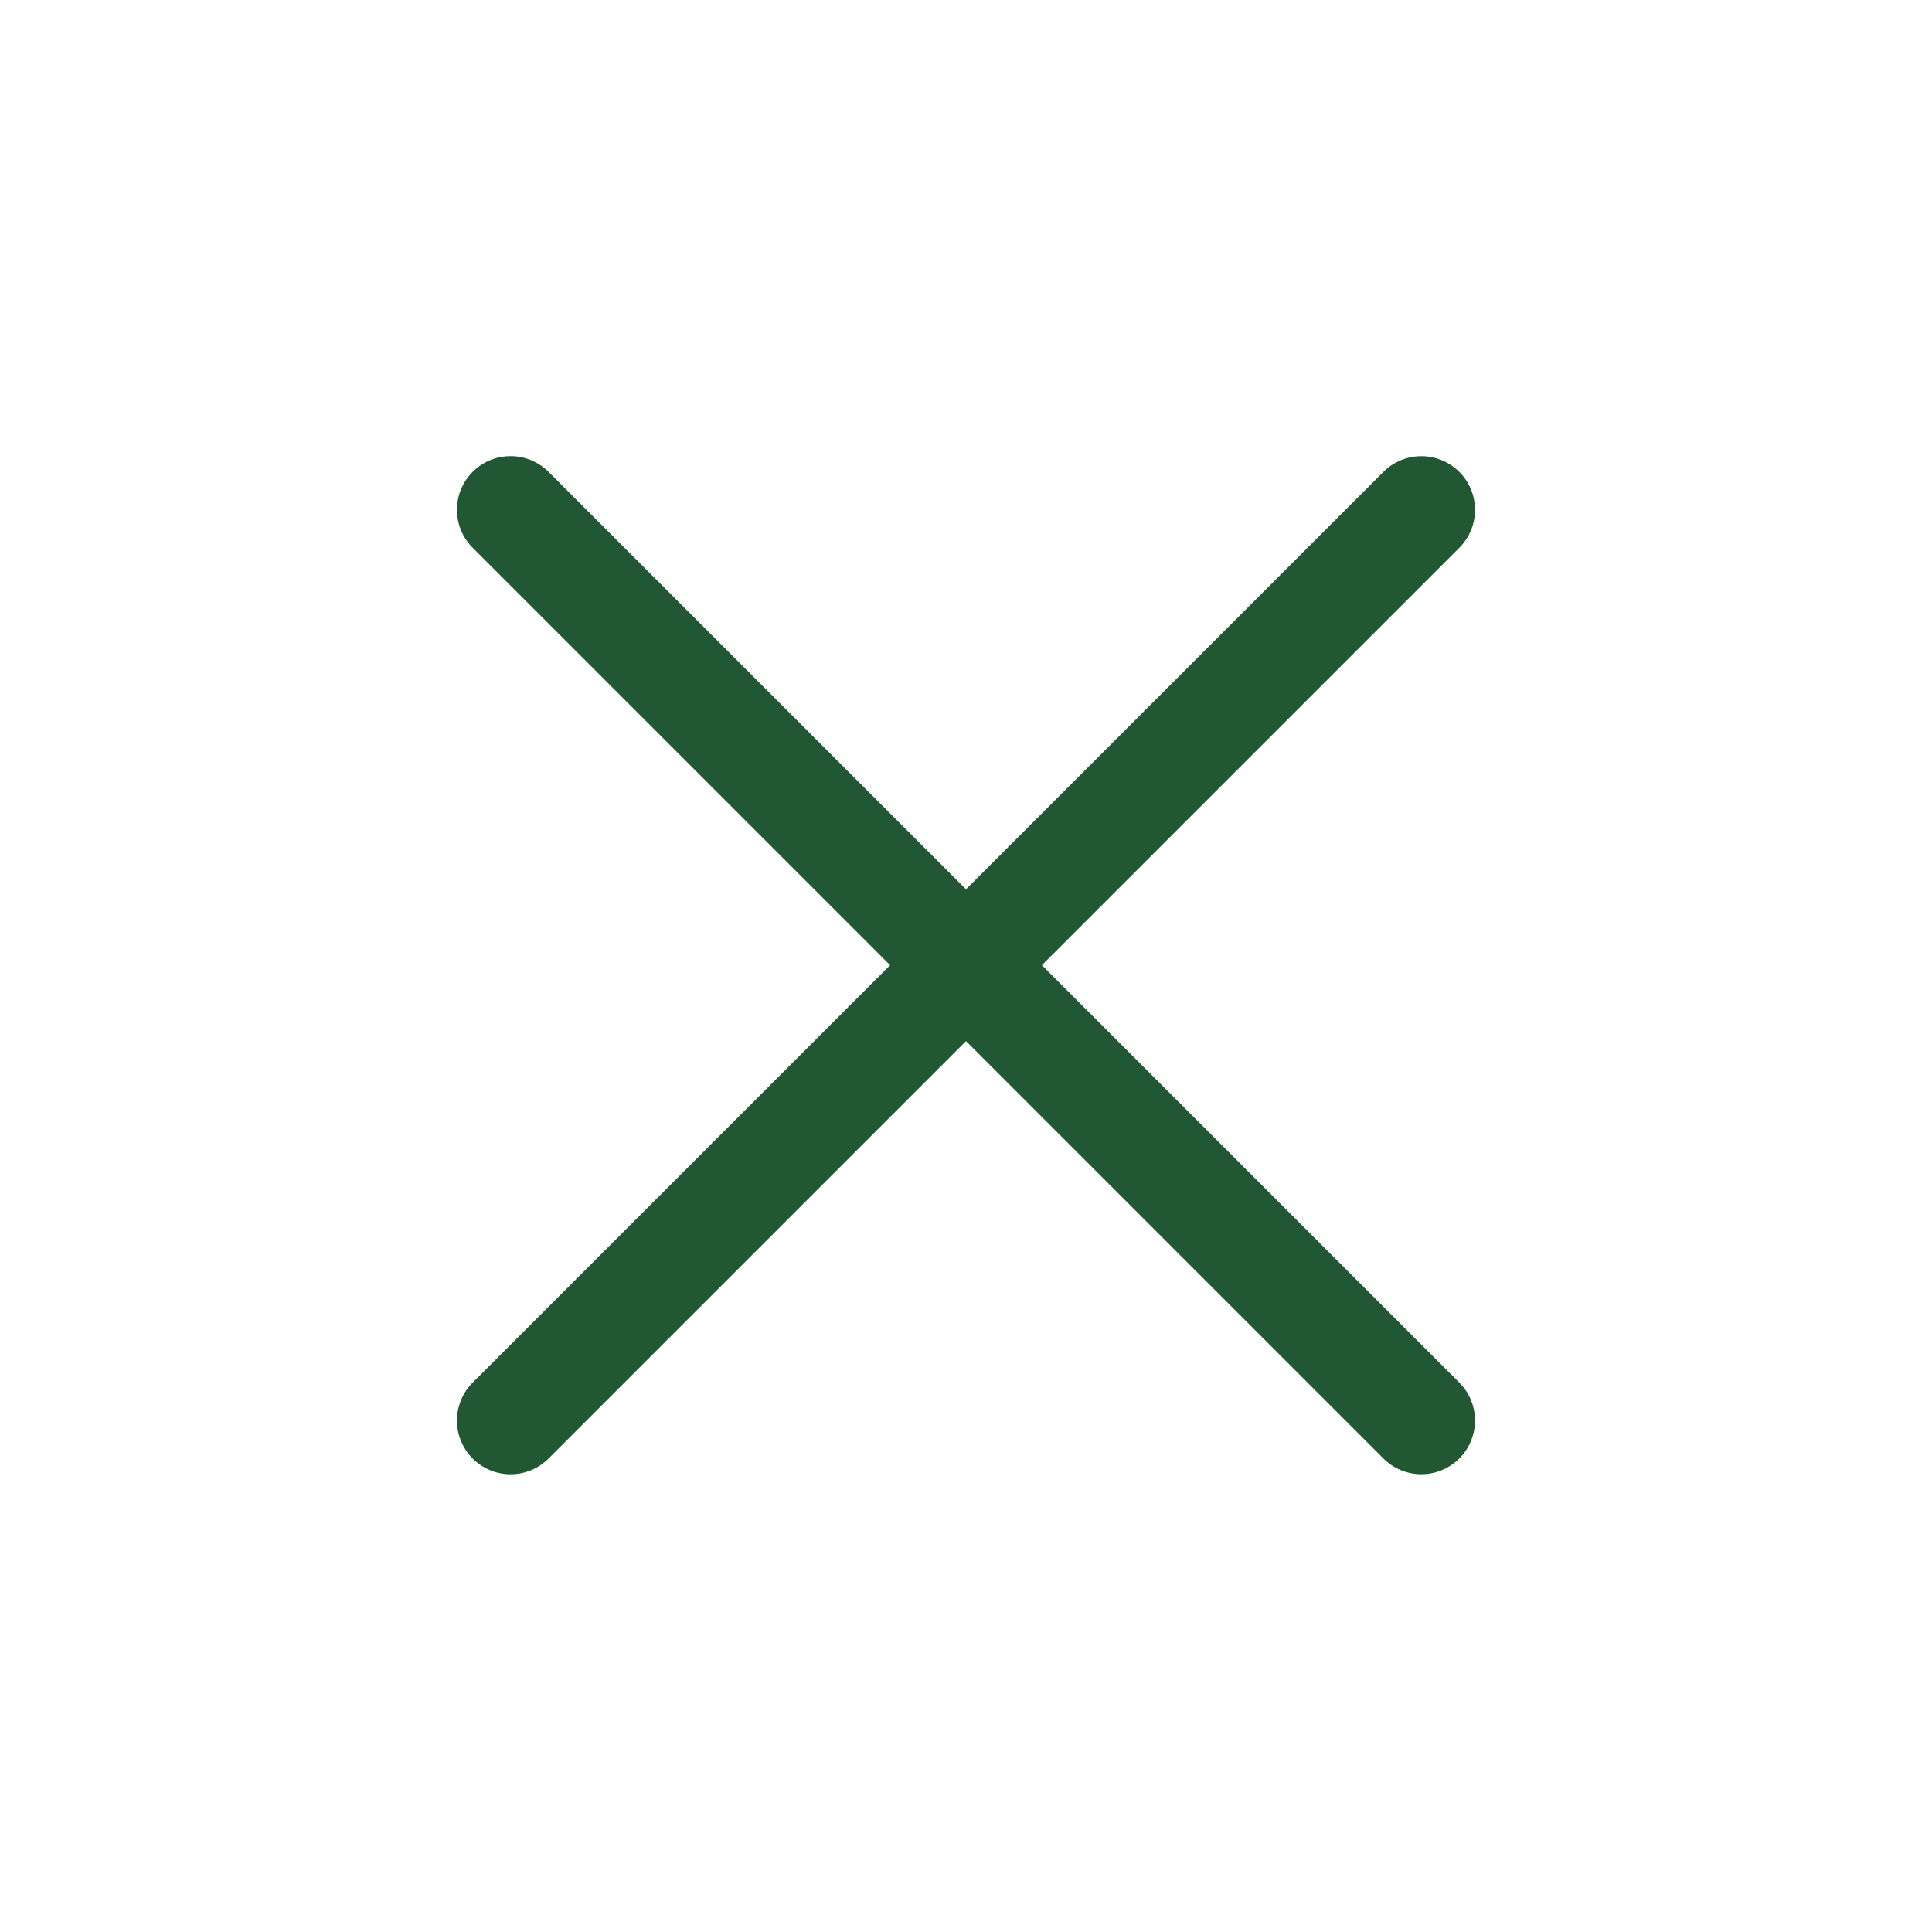
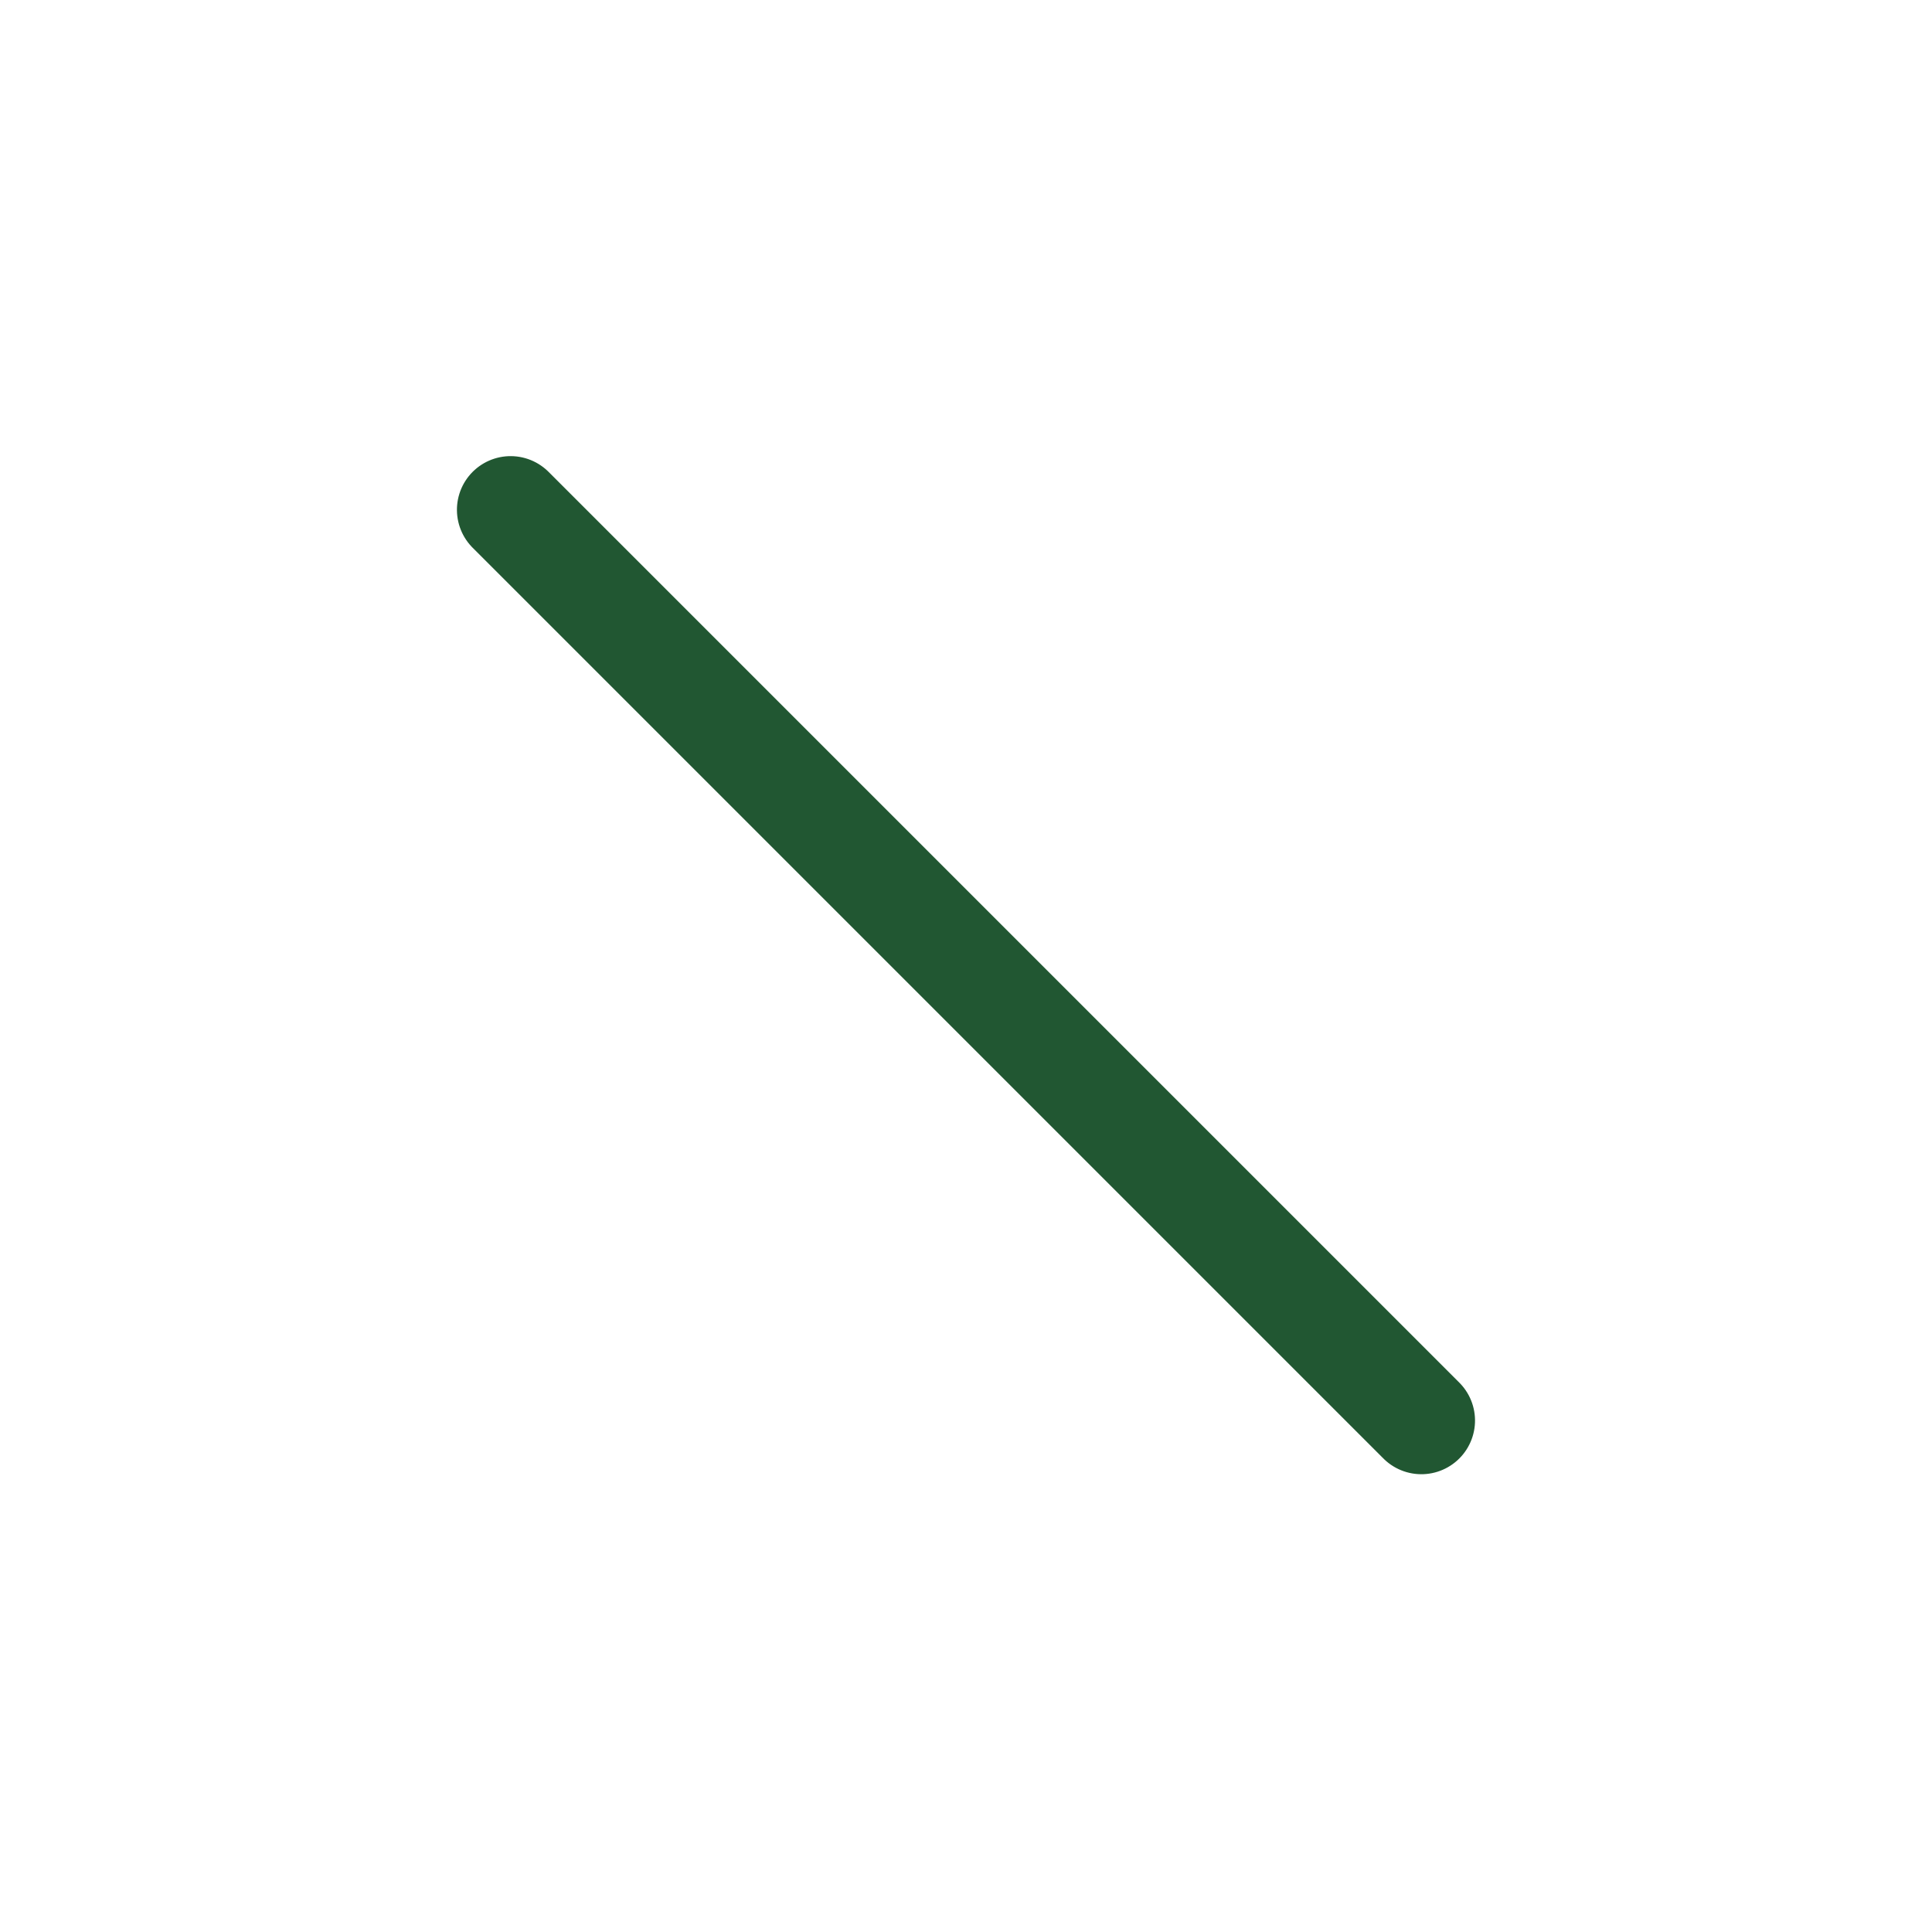
<svg xmlns="http://www.w3.org/2000/svg" width="36" height="36" viewBox="0 0 36 36">
  <g id="Group_304" data-name="Group 304" transform="translate(-324 -12)">
    <rect id="Rectangle_117" data-name="Rectangle 117" width="36" height="36" transform="translate(324 12)" fill="#fff" opacity="0" />
    <path id="Path_129" data-name="Path 129" d="M-10418.634-7031.986h24" transform="translate(2728.236 12360.951) rotate(45)" fill="none" stroke="#215732" stroke-linecap="round" stroke-width="2" />
-     <path id="Path_130" data-name="Path 130" d="M-10418.634-7031.986h24" transform="translate(12672.966 -2356.251) rotate(-45)" fill="none" stroke="#215732" stroke-linecap="round" stroke-width="2" />
  </g>
</svg>